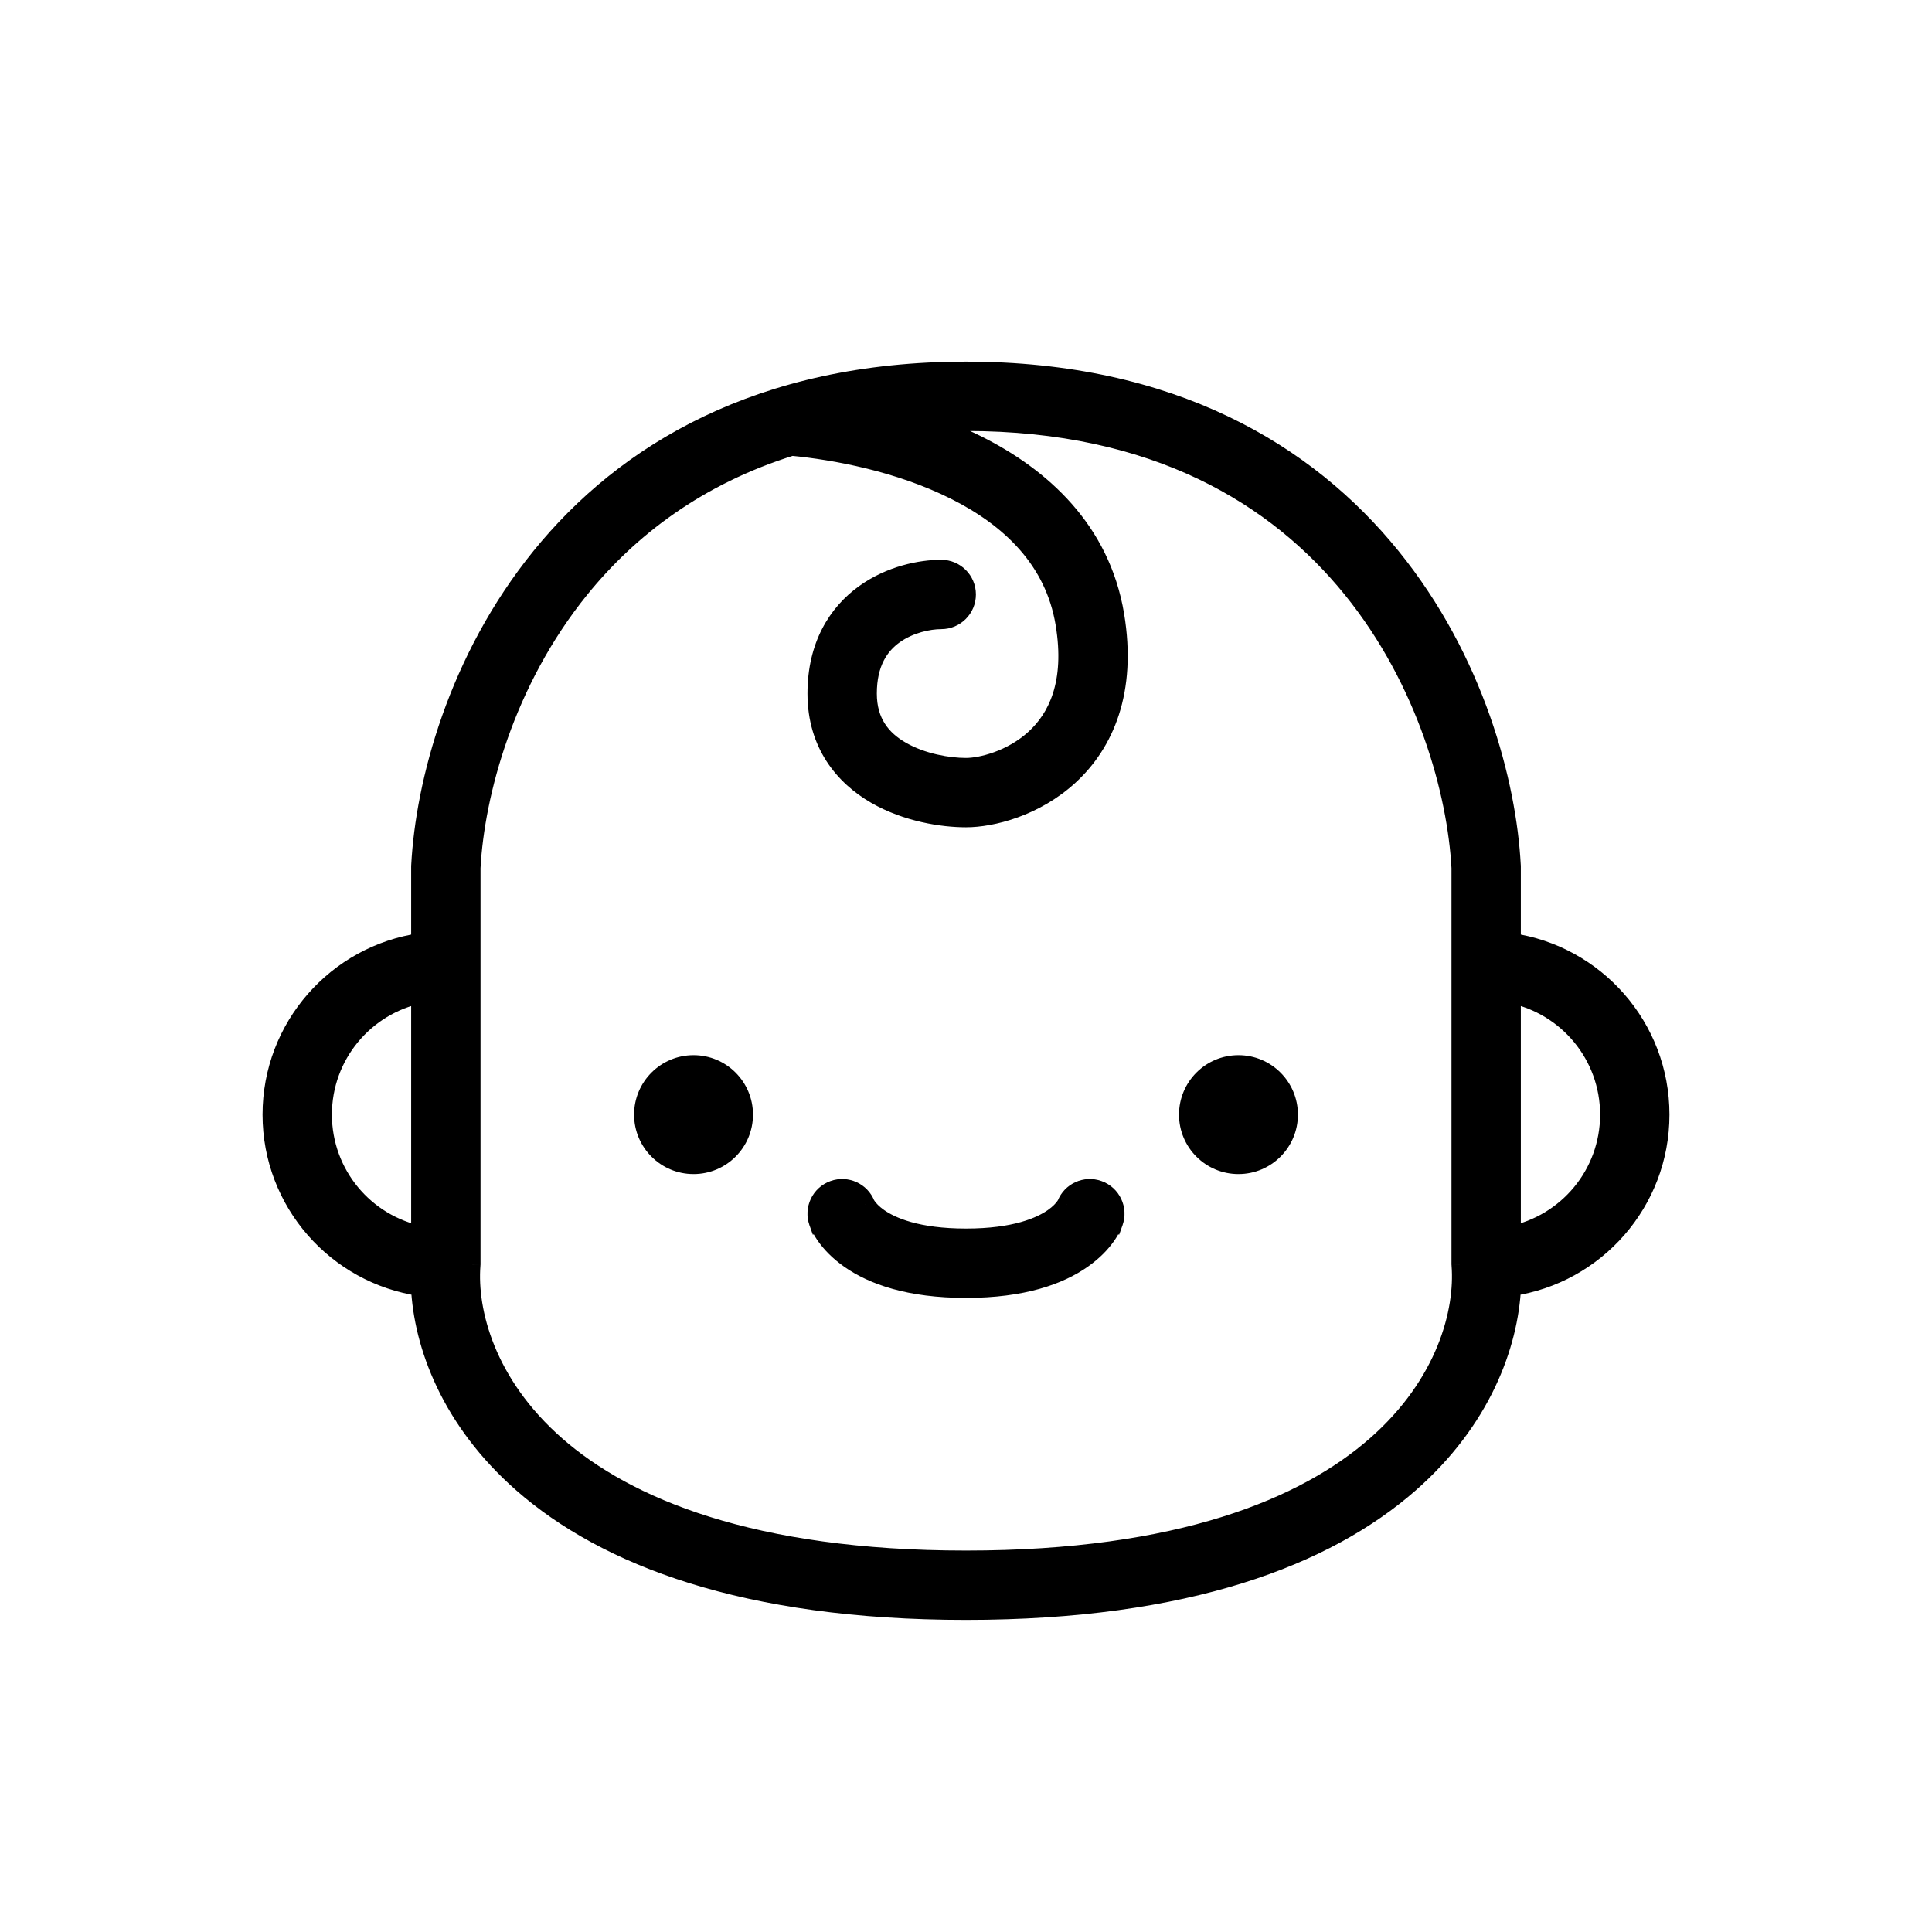
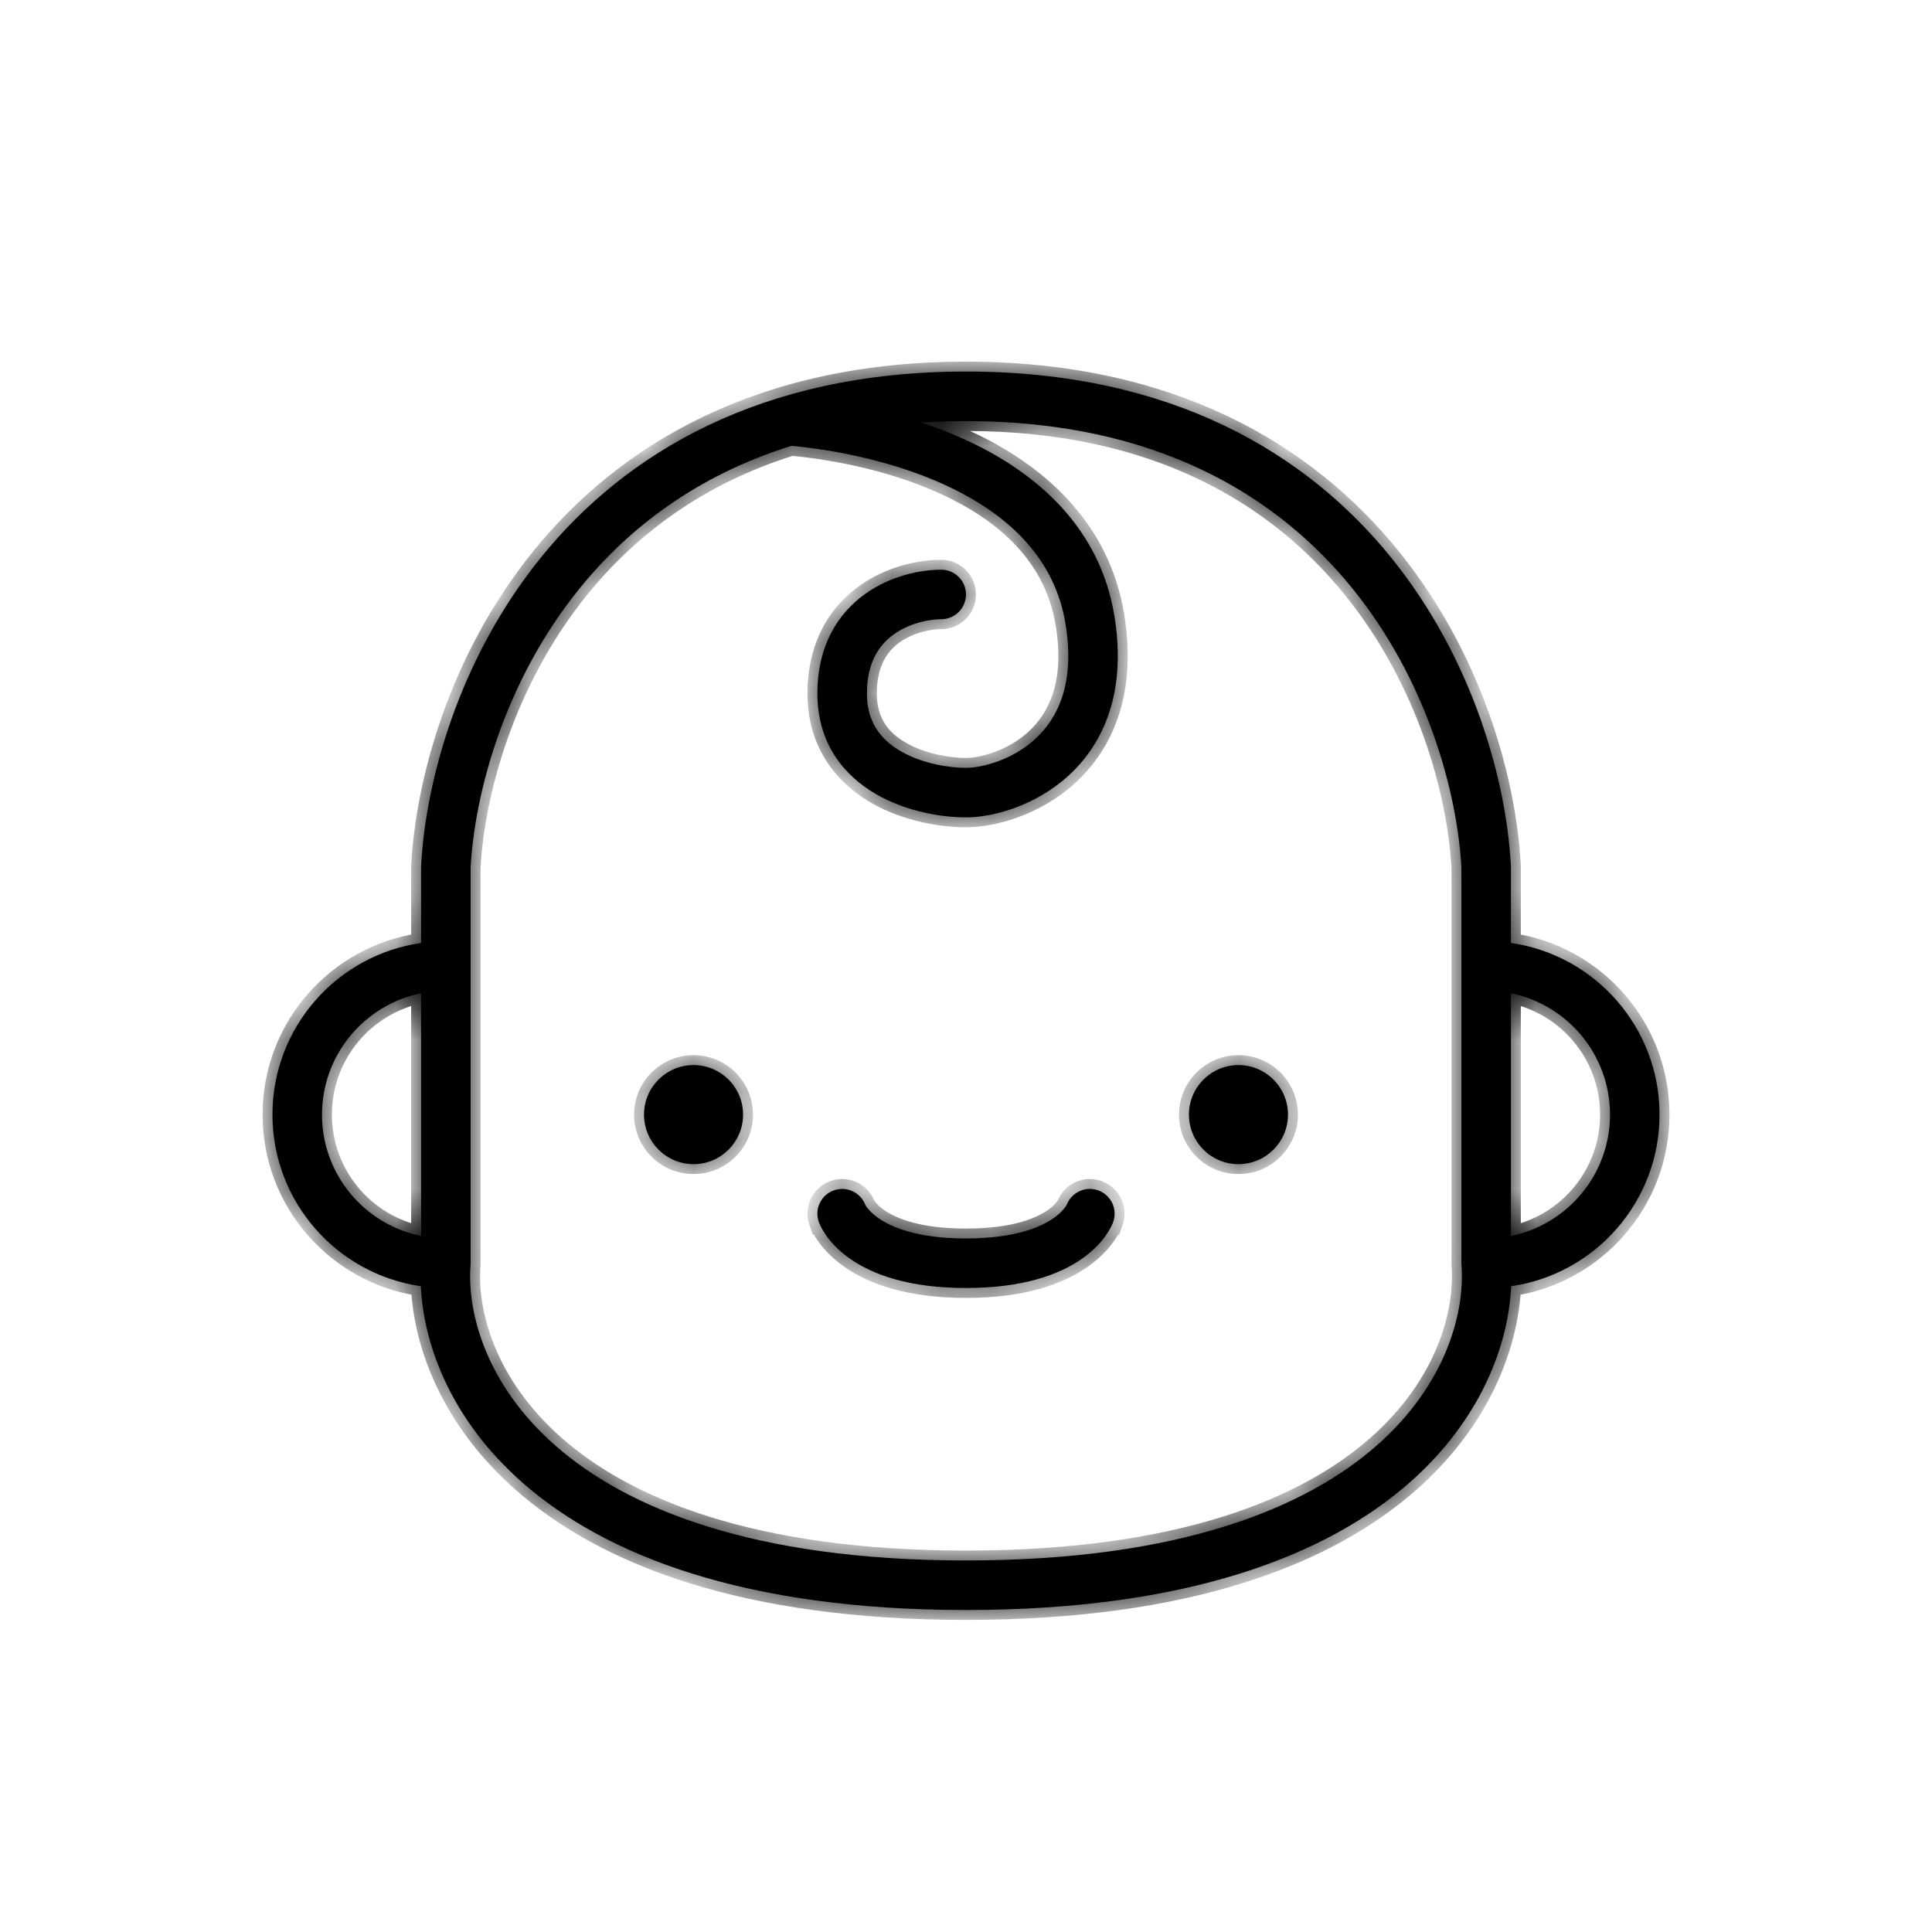
<svg xmlns="http://www.w3.org/2000/svg" width="39" height="39" viewBox="0 0 39 39" fill="none">
  <mask id="path-1-outside-1_1077_5126" maskUnits="userSpaceOnUse" x="4.5" y="6.5" width="30" height="27" fill="currentColor">
-     <rect fill="white" x="4.5" y="6.5" width="30" height="27" />
    <path fill-rule="evenodd" clip-rule="evenodd" d="M9.5 17.513V25.5V25.519L9.499 25.538C9.427 26.465 9.79 27.937 11.217 29.186C12.643 30.436 15.178 31.5 19.5 31.5C23.823 31.5 26.357 30.436 27.783 29.186C29.21 27.937 29.573 26.465 29.502 25.538L29.5 25.519V25.5V17.513C29.419 16.016 28.821 13.755 27.299 11.877C25.79 10.015 23.349 8.5 19.5 8.5C19.191 8.5 18.891 8.51 18.599 8.529C18.977 8.655 19.357 8.807 19.724 8.99C21.013 9.635 22.207 10.702 22.493 12.418C22.749 13.951 22.287 15 21.573 15.654C20.891 16.279 20.025 16.5 19.5 16.5C19.023 16.5 18.305 16.389 17.688 16.033C17.046 15.664 16.5 15.015 16.5 14C16.5 13.037 16.912 12.387 17.458 11.994C17.978 11.62 18.587 11.5 19 11.5C19.276 11.5 19.5 11.724 19.5 12C19.5 12.276 19.276 12.5 19 12.5C18.747 12.5 18.356 12.58 18.042 12.806C17.754 13.013 17.5 13.363 17.5 14C17.5 14.585 17.787 14.937 18.187 15.167C18.612 15.411 19.144 15.5 19.5 15.5C19.808 15.5 20.423 15.352 20.897 14.917C21.34 14.511 21.712 13.811 21.507 12.582C21.293 11.298 20.404 10.448 19.276 9.885C18.154 9.324 16.86 9.082 15.977 9C14.067 9.595 12.686 10.662 11.701 11.877C10.179 13.755 9.582 16.016 9.5 17.513ZM10.924 11.248C12.623 9.152 15.349 7.5 19.5 7.5C23.651 7.5 26.377 9.152 28.076 11.248C29.758 13.323 30.412 15.805 30.499 17.474L30.5 17.487V17.5V19.035C32.196 19.278 33.5 20.737 33.5 22.5C33.5 24.261 32.199 25.719 30.505 25.964C30.45 27.153 29.893 28.667 28.442 29.939C26.777 31.397 23.977 32.5 19.5 32.5C15.023 32.5 12.223 31.397 10.558 29.939C9.107 28.667 8.551 27.153 8.495 25.964C6.801 25.719 5.5 24.261 5.5 22.5C5.5 20.737 6.804 19.278 8.5 19.035V17.5V17.487L8.501 17.474C8.589 15.805 9.242 13.323 10.924 11.248ZM8.5 20.05V24.95C7.359 24.718 6.5 23.709 6.5 22.5C6.5 21.291 7.359 20.282 8.5 20.05ZM30.5 24.95C31.641 24.718 32.5 23.709 32.5 22.5C32.5 21.291 31.641 20.282 30.5 20.05V24.95ZM22.168 24.029C22.428 24.122 22.564 24.408 22.471 24.668L22 24.5C22.471 24.668 22.471 24.669 22.471 24.669L22.47 24.67L22.47 24.672L22.468 24.676L22.465 24.685L22.461 24.694L22.455 24.708C22.448 24.725 22.438 24.746 22.426 24.77C22.401 24.818 22.366 24.879 22.318 24.947C22.22 25.084 22.068 25.25 21.84 25.41C21.381 25.731 20.65 26 19.5 26C18.35 26 17.619 25.731 17.16 25.41C16.932 25.25 16.78 25.084 16.682 24.947C16.634 24.879 16.599 24.818 16.574 24.77C16.562 24.746 16.552 24.725 16.545 24.708L16.539 24.694L16.535 24.685L16.532 24.676L16.53 24.672L16.53 24.67L16.529 24.669C16.529 24.669 16.529 24.668 17 24.5L16.529 24.668C16.436 24.408 16.572 24.122 16.832 24.029C17.086 23.938 17.365 24.066 17.465 24.315L17.465 24.316C17.468 24.323 17.478 24.34 17.496 24.366C17.532 24.416 17.604 24.5 17.733 24.59C17.989 24.769 18.507 25 19.5 25C20.493 25 21.011 24.769 21.267 24.59C21.396 24.5 21.468 24.416 21.504 24.366C21.522 24.34 21.532 24.323 21.535 24.316L21.535 24.315C21.635 24.066 21.914 23.938 22.168 24.029ZM15 22.5C15 23.052 14.552 23.5 14 23.5C13.448 23.5 13 23.052 13 22.5C13 21.948 13.448 21.5 14 21.5C14.552 21.5 15 21.948 15 22.5ZM25 23.5C25.552 23.5 26 23.052 26 22.5C26 21.948 25.552 21.5 25 21.5C24.448 21.5 24 21.948 24 22.5C24 23.052 24.448 23.5 25 23.5Z" />
  </mask>
  <path fill-rule="evenodd" clip-rule="evenodd" d="M9.5 17.513V25.5V25.519L9.499 25.538C9.427 26.465 9.79 27.937 11.217 29.186C12.643 30.436 15.178 31.5 19.5 31.5C23.823 31.5 26.357 30.436 27.783 29.186C29.21 27.937 29.573 26.465 29.502 25.538L29.5 25.519V25.5V17.513C29.419 16.016 28.821 13.755 27.299 11.877C25.79 10.015 23.349 8.5 19.5 8.5C19.191 8.5 18.891 8.51 18.599 8.529C18.977 8.655 19.357 8.807 19.724 8.99C21.013 9.635 22.207 10.702 22.493 12.418C22.749 13.951 22.287 15 21.573 15.654C20.891 16.279 20.025 16.5 19.5 16.5C19.023 16.5 18.305 16.389 17.688 16.033C17.046 15.664 16.5 15.015 16.5 14C16.5 13.037 16.912 12.387 17.458 11.994C17.978 11.62 18.587 11.5 19 11.5C19.276 11.5 19.5 11.724 19.5 12C19.5 12.276 19.276 12.5 19 12.5C18.747 12.5 18.356 12.58 18.042 12.806C17.754 13.013 17.5 13.363 17.5 14C17.5 14.585 17.787 14.937 18.187 15.167C18.612 15.411 19.144 15.5 19.5 15.5C19.808 15.5 20.423 15.352 20.897 14.917C21.34 14.511 21.712 13.811 21.507 12.582C21.293 11.298 20.404 10.448 19.276 9.885C18.154 9.324 16.86 9.082 15.977 9C14.067 9.595 12.686 10.662 11.701 11.877C10.179 13.755 9.582 16.016 9.5 17.513ZM10.924 11.248C12.623 9.152 15.349 7.5 19.5 7.5C23.651 7.5 26.377 9.152 28.076 11.248C29.758 13.323 30.412 15.805 30.499 17.474L30.5 17.487V17.5V19.035C32.196 19.278 33.5 20.737 33.5 22.5C33.5 24.261 32.199 25.719 30.505 25.964C30.45 27.153 29.893 28.667 28.442 29.939C26.777 31.397 23.977 32.5 19.5 32.5C15.023 32.5 12.223 31.397 10.558 29.939C9.107 28.667 8.551 27.153 8.495 25.964C6.801 25.719 5.5 24.261 5.5 22.5C5.5 20.737 6.804 19.278 8.5 19.035V17.5V17.487L8.501 17.474C8.589 15.805 9.242 13.323 10.924 11.248ZM8.5 20.05V24.95C7.359 24.718 6.5 23.709 6.5 22.5C6.5 21.291 7.359 20.282 8.5 20.05ZM30.5 24.95C31.641 24.718 32.5 23.709 32.5 22.5C32.5 21.291 31.641 20.282 30.5 20.05V24.95ZM22.168 24.029C22.428 24.122 22.564 24.408 22.471 24.668L22 24.5C22.471 24.668 22.471 24.669 22.471 24.669L22.47 24.67L22.47 24.672L22.468 24.676L22.465 24.685L22.461 24.694L22.455 24.708C22.448 24.725 22.438 24.746 22.426 24.77C22.401 24.818 22.366 24.879 22.318 24.947C22.22 25.084 22.068 25.25 21.84 25.41C21.381 25.731 20.65 26 19.5 26C18.35 26 17.619 25.731 17.16 25.41C16.932 25.25 16.78 25.084 16.682 24.947C16.634 24.879 16.599 24.818 16.574 24.77C16.562 24.746 16.552 24.725 16.545 24.708L16.539 24.694L16.535 24.685L16.532 24.676L16.53 24.672L16.53 24.67L16.529 24.669C16.529 24.669 16.529 24.668 17 24.5L16.529 24.668C16.436 24.408 16.572 24.122 16.832 24.029C17.086 23.938 17.365 24.066 17.465 24.315L17.465 24.316C17.468 24.323 17.478 24.34 17.496 24.366C17.532 24.416 17.604 24.5 17.733 24.59C17.989 24.769 18.507 25 19.5 25C20.493 25 21.011 24.769 21.267 24.59C21.396 24.5 21.468 24.416 21.504 24.366C21.522 24.34 21.532 24.323 21.535 24.316L21.535 24.315C21.635 24.066 21.914 23.938 22.168 24.029ZM15 22.5C15 23.052 14.552 23.5 14 23.5C13.448 23.5 13 23.052 13 22.5C13 21.948 13.448 21.5 14 21.5C14.552 21.5 15 21.948 15 22.5ZM25 23.5C25.552 23.5 26 23.052 26 22.5C26 21.948 25.552 21.5 25 21.5C24.448 21.5 24 21.948 24 22.5C24 23.052 24.448 23.5 25 23.5Z" fill="currentColor" />
-   <path d="M9.5 17.513L9.3 17.503V17.513H9.5ZM9.5 25.519L9.699 25.535L9.7 25.527V25.519H9.5ZM9.499 25.538L9.299 25.523L9.299 25.523L9.499 25.538ZM11.217 29.186L11.349 29.036L11.217 29.186ZM27.783 29.186L27.651 29.036L27.783 29.186ZM29.502 25.538L29.302 25.554V25.554L29.502 25.538ZM29.5 25.519H29.3V25.527L29.301 25.535L29.5 25.519ZM29.5 17.513H29.7L29.7 17.503L29.5 17.513ZM27.299 11.877L27.454 11.751L27.299 11.877ZM18.599 8.529L18.586 8.329L18.536 8.718L18.599 8.529ZM19.724 8.99L19.813 8.811H19.813L19.724 8.99ZM22.493 12.418L22.296 12.451L22.493 12.418ZM21.573 15.654L21.708 15.802L21.573 15.654ZM17.688 16.033L17.588 16.207L17.688 16.033ZM17.458 11.994L17.575 12.156H17.575L17.458 11.994ZM18.042 12.806L17.925 12.643H17.925L18.042 12.806ZM18.187 15.167L18.287 14.993L18.187 15.167ZM20.897 14.917L21.032 15.065L20.897 14.917ZM21.507 12.582L21.704 12.549L21.507 12.582ZM19.276 9.885L19.187 10.064H19.187L19.276 9.885ZM15.977 9L15.996 8.801L15.956 8.797L15.918 8.809L15.977 9ZM11.701 11.877L11.856 12.003L11.701 11.877ZM10.924 11.248L10.769 11.122L10.924 11.248ZM28.076 11.248L28.231 11.122L28.076 11.248ZM30.499 17.474L30.699 17.463V17.463L30.499 17.474ZM30.5 17.487H30.7L30.7 17.476L30.5 17.487ZM30.5 19.035H30.3V19.209L30.472 19.233L30.5 19.035ZM30.505 25.964L30.477 25.766L30.313 25.79L30.305 25.954L30.505 25.964ZM28.442 29.939L28.31 29.788L28.442 29.939ZM10.558 29.939L10.426 30.089L10.558 29.939ZM8.495 25.964L8.695 25.954L8.687 25.79L8.523 25.766L8.495 25.964ZM8.5 19.035L8.528 19.233L8.7 19.209V19.035H8.5ZM8.5 17.487L8.3 17.476V17.487H8.5ZM8.501 17.474L8.7 17.484V17.484L8.501 17.474ZM8.5 24.95L8.46 25.146L8.7 25.195V24.95H8.5ZM8.5 20.05H8.7V19.805L8.46 19.854L8.5 20.05ZM30.5 24.95H30.3V25.195L30.54 25.146L30.5 24.95ZM30.5 20.05L30.54 19.854L30.3 19.805V20.05H30.5ZM22.471 24.668L22.404 24.857L22.592 24.924L22.659 24.735L22.471 24.668ZM22.168 24.029L22.101 24.218H22.101L22.168 24.029ZM22.471 24.669L22.659 24.737L22.659 24.736L22.471 24.669ZM22.47 24.67L22.658 24.738L22.658 24.738L22.47 24.67ZM22.47 24.672L22.657 24.741L22.657 24.74L22.47 24.672ZM22.468 24.676L22.655 24.747L22.656 24.745L22.468 24.676ZM22.465 24.685L22.65 24.759L22.651 24.757L22.465 24.685ZM22.461 24.694L22.645 24.771L22.647 24.768L22.461 24.694ZM22.455 24.708L22.639 24.787L22.64 24.785L22.455 24.708ZM22.426 24.77L22.248 24.679H22.248L22.426 24.77ZM22.318 24.947L22.48 25.063L22.48 25.063L22.318 24.947ZM21.84 25.41L21.955 25.573V25.573L21.84 25.41ZM17.16 25.41L17.045 25.573V25.573L17.16 25.41ZM16.682 24.947L16.52 25.063L16.682 24.947ZM16.574 24.77L16.396 24.861L16.396 24.861L16.574 24.77ZM16.545 24.708L16.36 24.785L16.361 24.787L16.545 24.708ZM16.539 24.694L16.353 24.769L16.355 24.771L16.539 24.694ZM16.535 24.685L16.349 24.757L16.35 24.759L16.535 24.685ZM16.532 24.676L16.344 24.745L16.345 24.747L16.532 24.676ZM16.53 24.672L16.343 24.74L16.343 24.741L16.53 24.672ZM16.53 24.67L16.342 24.738L16.342 24.738L16.53 24.67ZM16.529 24.669L16.341 24.737L16.341 24.737L16.529 24.669ZM16.529 24.668L16.341 24.735L16.408 24.924L16.596 24.857L16.529 24.668ZM16.832 24.029L16.899 24.218L16.832 24.029ZM17.465 24.315L17.279 24.389L17.282 24.397L17.286 24.405L17.465 24.315ZM17.465 24.316L17.287 24.406L17.287 24.407L17.465 24.316ZM17.496 24.366L17.333 24.482H17.333L17.496 24.366ZM17.733 24.59L17.848 24.427H17.848L17.733 24.59ZM21.267 24.59L21.152 24.427H21.152L21.267 24.59ZM21.504 24.366L21.341 24.249L21.341 24.249L21.504 24.366ZM21.535 24.316L21.713 24.407L21.713 24.406L21.535 24.316ZM21.535 24.315L21.714 24.405L21.718 24.397L21.721 24.389L21.535 24.315ZM9.7 25.5V17.513H9.3V25.5H9.7ZM9.7 25.519V25.5H9.3V25.519H9.7ZM9.698 25.554L9.699 25.535L9.301 25.504L9.299 25.523L9.698 25.554ZM11.349 29.036C9.97 27.828 9.631 26.418 9.698 25.554L9.299 25.523C9.223 26.513 9.611 28.045 11.085 29.337L11.349 29.036ZM19.5 31.3C15.209 31.3 12.727 30.244 11.349 29.036L11.085 29.337C12.559 30.628 15.146 31.7 19.5 31.7V31.3ZM27.651 29.036C26.273 30.244 23.792 31.3 19.5 31.3V31.7C23.854 31.7 26.441 30.628 27.915 29.337L27.651 29.036ZM29.302 25.554C29.369 26.418 29.03 27.828 27.651 29.036L27.915 29.337C29.389 28.045 29.777 26.513 29.701 25.523L29.302 25.554ZM29.301 25.535L29.302 25.554L29.701 25.523L29.7 25.504L29.301 25.535ZM29.3 25.5V25.519H29.7V25.5H29.3ZM29.3 17.513V25.5H29.7V17.513H29.3ZM27.144 12.003C28.634 13.842 29.221 16.061 29.3 17.524L29.7 17.503C29.616 15.971 29.007 13.667 27.454 11.751L27.144 12.003ZM19.5 8.7C23.288 8.7 25.672 10.187 27.144 12.003L27.454 11.751C25.907 9.842 23.409 8.3 19.5 8.3V8.7ZM18.612 8.728C18.899 8.71 19.195 8.7 19.5 8.7V8.3C19.187 8.3 18.882 8.31 18.586 8.329L18.612 8.728ZM19.813 8.811C19.436 8.623 19.048 8.467 18.663 8.339L18.536 8.718C18.906 8.842 19.277 8.991 19.634 9.169L19.813 8.811ZM22.691 12.385C22.39 10.583 21.134 9.472 19.813 8.811L19.634 9.169C20.891 9.798 22.024 10.821 22.296 12.451L22.691 12.385ZM21.708 15.802C22.476 15.098 22.956 13.978 22.691 12.385L22.296 12.451C22.541 13.923 22.098 14.903 21.438 15.507L21.708 15.802ZM19.5 16.7C20.069 16.7 20.984 16.465 21.708 15.802L21.438 15.507C20.797 16.094 19.982 16.3 19.5 16.3V16.7ZM17.588 16.207C18.244 16.584 18.998 16.7 19.5 16.7V16.3C19.047 16.3 18.366 16.193 17.788 15.86L17.588 16.207ZM16.3 14C16.3 15.101 16.898 15.809 17.588 16.207L17.788 15.86C17.194 15.518 16.7 14.928 16.7 14H16.3ZM17.341 11.832C16.744 12.262 16.3 12.972 16.3 14H16.7C16.7 13.102 17.081 12.512 17.575 12.156L17.341 11.832ZM19 11.3C18.555 11.3 17.902 11.428 17.341 11.832L17.575 12.156C18.053 11.812 18.619 11.7 19 11.7V11.3ZM19.7 12C19.7 11.613 19.387 11.3 19 11.3V11.7C19.166 11.7 19.3 11.834 19.3 12H19.7ZM19 12.7C19.387 12.7 19.7 12.387 19.7 12H19.3C19.3 12.166 19.166 12.3 19 12.3V12.7ZM18.159 12.968C18.431 12.772 18.779 12.7 19 12.7V12.3C18.715 12.3 18.28 12.388 17.925 12.643L18.159 12.968ZM17.7 14C17.7 13.428 17.923 13.138 18.159 12.968L17.925 12.643C17.586 12.888 17.3 13.298 17.3 14H17.7ZM18.287 14.993C18.107 14.89 17.962 14.765 17.862 14.608C17.763 14.454 17.7 14.258 17.7 14H17.3C17.3 14.327 17.381 14.6 17.525 14.825C17.669 15.048 17.867 15.213 18.087 15.34L18.287 14.993ZM19.5 15.3C19.168 15.3 18.673 15.216 18.287 14.993L18.087 15.34C18.55 15.607 19.12 15.7 19.5 15.7V15.3ZM20.762 14.77C20.329 15.166 19.765 15.3 19.5 15.3V15.7C19.852 15.7 20.516 15.537 21.032 15.065L20.762 14.77ZM21.309 12.615C21.504 13.783 21.151 14.414 20.762 14.77L21.032 15.065C21.529 14.609 21.919 13.839 21.704 12.549L21.309 12.615ZM19.187 10.064C20.282 10.611 21.11 11.417 21.309 12.615L21.704 12.549C21.476 11.179 20.526 10.286 19.366 9.706L19.187 10.064ZM15.959 9.199C16.828 9.28 18.095 9.518 19.187 10.064L19.366 9.706C18.213 9.13 16.892 8.884 15.996 8.801L15.959 9.199ZM11.856 12.003C12.819 10.816 14.168 9.773 16.037 9.191L15.918 8.809C13.967 9.417 12.553 10.508 11.546 11.751L11.856 12.003ZM9.7 17.524C9.779 16.061 10.366 13.842 11.856 12.003L11.546 11.751C9.993 13.667 9.384 15.971 9.3 17.503L9.7 17.524ZM19.5 7.3C15.288 7.3 12.505 8.979 10.769 11.122L11.079 11.374C12.74 9.324 15.409 7.7 19.5 7.7V7.3ZM28.231 11.122C26.495 8.979 23.712 7.3 19.5 7.3V7.7C23.591 7.7 26.26 9.324 27.921 11.374L28.231 11.122ZM30.699 17.463C30.609 15.76 29.945 13.236 28.231 11.122L27.921 11.374C29.572 13.411 30.214 15.85 30.3 17.484L30.699 17.463ZM30.7 17.476L30.699 17.463L30.3 17.484L30.3 17.497L30.7 17.476ZM30.7 17.5V17.487H30.3V17.5H30.7ZM30.7 19.035V17.5H30.3V19.035H30.7ZM33.7 22.5C33.7 20.636 32.322 19.094 30.528 18.837L30.472 19.233C32.071 19.462 33.3 20.838 33.3 22.5H33.7ZM30.534 26.162C32.324 25.903 33.7 24.362 33.7 22.5H33.3C33.3 24.161 32.073 25.535 30.477 25.766L30.534 26.162ZM28.574 30.089C30.067 28.781 30.647 27.215 30.705 25.973L30.305 25.954C30.252 27.09 29.72 28.553 28.31 29.788L28.574 30.089ZM19.5 32.7C24.008 32.7 26.861 31.59 28.574 30.089L28.31 29.788C26.693 31.205 23.947 32.3 19.5 32.3V32.7ZM10.426 30.089C12.139 31.59 14.992 32.7 19.5 32.7V32.3C15.053 32.3 12.307 31.205 10.69 29.788L10.426 30.089ZM8.295 25.973C8.353 27.215 8.933 28.781 10.426 30.089L10.69 29.788C9.28 28.553 8.748 27.09 8.695 25.954L8.295 25.973ZM5.3 22.5C5.3 24.362 6.676 25.903 8.466 26.162L8.523 25.766C6.927 25.535 5.7 24.161 5.7 22.5H5.3ZM8.472 18.837C6.678 19.094 5.3 20.636 5.3 22.5H5.7C5.7 20.838 6.929 19.462 8.528 19.233L8.472 18.837ZM8.3 17.5V19.035H8.7V17.5H8.3ZM8.3 17.487V17.5H8.7V17.487H8.3ZM8.301 17.463L8.3 17.476L8.7 17.497L8.7 17.484L8.301 17.463ZM10.769 11.122C9.055 13.236 8.391 15.76 8.301 17.463L8.7 17.484C8.787 15.85 9.429 13.411 11.079 11.374L10.769 11.122ZM8.7 24.95V20.05H8.3V24.95H8.7ZM6.3 22.5C6.3 23.806 7.228 24.896 8.46 25.146L8.54 24.754C7.49 24.541 6.7 23.613 6.7 22.5H6.3ZM8.46 19.854C7.228 20.104 6.3 21.194 6.3 22.5H6.7C6.7 21.387 7.49 20.459 8.54 20.246L8.46 19.854ZM32.3 22.5C32.3 23.613 31.51 24.541 30.46 24.754L30.54 25.146C31.772 24.896 32.7 23.806 32.7 22.5H32.3ZM30.46 20.246C31.51 20.459 32.3 21.387 32.3 22.5H32.7C32.7 21.194 31.772 20.104 30.54 19.854L30.46 20.246ZM30.7 24.95V20.05H30.3V24.95H30.7ZM22.659 24.735C22.789 24.371 22.599 23.971 22.235 23.841L22.101 24.218C22.257 24.273 22.338 24.445 22.282 24.601L22.659 24.735ZM21.933 24.688L22.404 24.857L22.538 24.48L22.067 24.312L21.933 24.688ZM22.659 24.736C22.66 24.732 22.689 24.66 22.65 24.58C22.624 24.529 22.583 24.504 22.58 24.502C22.569 24.494 22.56 24.49 22.557 24.489C22.553 24.487 22.55 24.485 22.548 24.485C22.542 24.482 22.536 24.48 22.533 24.479C22.525 24.476 22.509 24.47 22.48 24.459C22.421 24.438 22.303 24.396 22.067 24.312L21.933 24.688C22.168 24.772 22.286 24.814 22.344 24.836C22.374 24.846 22.387 24.851 22.393 24.854C22.398 24.855 22.395 24.854 22.391 24.853C22.39 24.852 22.387 24.851 22.383 24.849C22.381 24.848 22.372 24.843 22.361 24.836C22.358 24.834 22.317 24.809 22.291 24.758C22.275 24.725 22.268 24.688 22.271 24.651C22.274 24.622 22.283 24.598 22.282 24.602L22.659 24.736ZM22.658 24.738L22.659 24.737L22.282 24.601L22.282 24.602L22.658 24.738ZM22.657 24.74L22.658 24.738L22.282 24.602L22.282 24.604L22.657 24.74ZM22.656 24.745L22.657 24.741L22.282 24.602L22.28 24.607L22.656 24.745ZM22.651 24.757L22.655 24.747L22.281 24.604L22.278 24.614L22.651 24.757ZM22.647 24.768L22.65 24.759L22.279 24.611L22.275 24.62L22.647 24.768ZM22.64 24.785L22.645 24.771L22.276 24.617L22.27 24.631L22.64 24.785ZM22.604 24.861C22.618 24.833 22.63 24.808 22.639 24.787L22.271 24.629C22.265 24.643 22.258 24.66 22.248 24.679L22.604 24.861ZM22.48 25.063C22.535 24.986 22.575 24.917 22.604 24.861L22.248 24.679C22.227 24.719 22.198 24.771 22.155 24.831L22.48 25.063ZM21.955 25.573C22.202 25.4 22.37 25.218 22.48 25.063L22.155 24.831C22.069 24.951 21.934 25.1 21.726 25.246L21.955 25.573ZM19.5 26.2C20.682 26.2 21.456 25.923 21.955 25.573L21.726 25.246C21.308 25.538 20.619 25.8 19.5 25.8V26.2ZM17.045 25.573C17.544 25.923 18.318 26.2 19.5 26.2V25.8C18.381 25.8 17.692 25.538 17.274 25.246L17.045 25.573ZM16.52 25.063C16.63 25.218 16.798 25.4 17.045 25.573L17.274 25.246C17.066 25.1 16.931 24.951 16.845 24.831L16.52 25.063ZM16.396 24.861C16.425 24.917 16.465 24.986 16.52 25.063L16.845 24.831C16.802 24.771 16.773 24.719 16.752 24.679L16.396 24.861ZM16.361 24.787C16.37 24.808 16.382 24.833 16.396 24.861L16.752 24.679C16.742 24.66 16.735 24.643 16.729 24.629L16.361 24.787ZM16.355 24.771L16.36 24.785L16.73 24.631L16.724 24.617L16.355 24.771ZM16.35 24.759L16.354 24.769L16.725 24.62L16.721 24.611L16.35 24.759ZM16.345 24.747L16.349 24.757L16.722 24.614L16.719 24.604L16.345 24.747ZM16.343 24.741L16.344 24.745L16.72 24.607L16.718 24.602L16.343 24.741ZM16.342 24.738L16.343 24.74L16.718 24.604L16.718 24.602L16.342 24.738ZM16.341 24.737L16.342 24.738L16.718 24.602L16.718 24.601L16.341 24.737ZM16.933 24.312C16.697 24.396 16.579 24.438 16.52 24.459C16.491 24.47 16.475 24.476 16.467 24.479C16.464 24.48 16.458 24.482 16.452 24.485C16.45 24.485 16.447 24.487 16.443 24.489C16.44 24.49 16.431 24.494 16.42 24.502C16.417 24.504 16.376 24.529 16.35 24.581C16.31 24.661 16.34 24.733 16.341 24.737L16.718 24.601C16.718 24.601 16.718 24.602 16.718 24.602C16.718 24.602 16.718 24.604 16.719 24.604C16.719 24.606 16.72 24.61 16.722 24.613C16.724 24.622 16.727 24.634 16.729 24.651C16.732 24.687 16.725 24.724 16.709 24.758C16.683 24.809 16.642 24.834 16.639 24.836C16.628 24.843 16.619 24.848 16.617 24.849C16.613 24.851 16.61 24.852 16.609 24.853C16.605 24.854 16.602 24.855 16.607 24.854C16.613 24.851 16.626 24.846 16.656 24.836C16.714 24.814 16.832 24.772 17.067 24.688L16.933 24.312ZM16.596 24.857L17.067 24.688L16.933 24.312L16.462 24.48L16.596 24.857ZM16.765 23.841C16.401 23.971 16.211 24.371 16.341 24.735L16.718 24.601C16.662 24.445 16.743 24.273 16.899 24.218L16.765 23.841ZM17.65 24.241C17.512 23.892 17.121 23.714 16.765 23.841L16.899 24.218C17.052 24.163 17.219 24.24 17.279 24.389L17.65 24.241ZM17.643 24.225L17.643 24.224L17.286 24.405L17.287 24.406L17.643 24.225ZM17.659 24.249C17.647 24.233 17.642 24.223 17.643 24.225L17.287 24.407C17.294 24.422 17.309 24.448 17.333 24.482L17.659 24.249ZM17.848 24.427C17.738 24.35 17.682 24.282 17.659 24.249L17.333 24.482C17.382 24.549 17.469 24.65 17.619 24.754L17.848 24.427ZM19.5 24.8C18.539 24.8 18.063 24.577 17.848 24.427L17.619 24.754C17.915 24.962 18.476 25.2 19.5 25.2V24.8ZM21.152 24.427C20.937 24.577 20.461 24.8 19.5 24.8V25.2C20.524 25.2 21.085 24.962 21.381 24.754L21.152 24.427ZM21.341 24.249C21.318 24.282 21.262 24.35 21.152 24.427L21.381 24.754C21.531 24.65 21.618 24.549 21.667 24.482L21.341 24.249ZM21.357 24.225C21.358 24.223 21.353 24.233 21.341 24.249L21.667 24.482C21.691 24.448 21.706 24.422 21.713 24.407L21.357 24.225ZM21.357 24.224L21.357 24.225L21.713 24.406L21.714 24.405L21.357 24.224ZM22.235 23.841C21.879 23.714 21.488 23.892 21.35 24.241L21.721 24.389C21.781 24.24 21.948 24.163 22.101 24.218L22.235 23.841ZM14 23.7C14.663 23.7 15.2 23.163 15.2 22.5H14.8C14.8 22.942 14.442 23.3 14 23.3V23.7ZM12.8 22.5C12.8 23.163 13.337 23.7 14 23.7V23.3C13.558 23.3 13.2 22.942 13.2 22.5H12.8ZM14 21.3C13.337 21.3 12.8 21.837 12.8 22.5H13.2C13.2 22.058 13.558 21.7 14 21.7V21.3ZM15.2 22.5C15.2 21.837 14.663 21.3 14 21.3V21.7C14.442 21.7 14.8 22.058 14.8 22.5H15.2ZM25.8 22.5C25.8 22.942 25.442 23.3 25 23.3V23.7C25.663 23.7 26.2 23.163 26.2 22.5H25.8ZM25 21.7C25.442 21.7 25.8 22.058 25.8 22.5H26.2C26.2 21.837 25.663 21.3 25 21.3V21.7ZM24.2 22.5C24.2 22.058 24.558 21.7 25 21.7V21.3C24.337 21.3 23.8 21.837 23.8 22.5H24.2ZM25 23.3C24.558 23.3 24.2 22.942 24.2 22.5H23.8C23.8 23.163 24.337 23.7 25 23.7V23.3Z" fill="currentColor" mask="url(#path-1-outside-1_1077_5126)" />
+   <path d="M9.5 17.513L9.3 17.503V17.513H9.5ZM9.5 25.519L9.699 25.535L9.7 25.527V25.519H9.5ZM9.499 25.538L9.299 25.523L9.299 25.523L9.499 25.538ZM11.217 29.186L11.349 29.036L11.217 29.186ZM27.783 29.186L27.651 29.036L27.783 29.186ZM29.502 25.538L29.302 25.554V25.554L29.502 25.538ZM29.5 25.519H29.3V25.527L29.301 25.535L29.5 25.519ZM29.5 17.513H29.7L29.7 17.503L29.5 17.513ZM27.299 11.877L27.454 11.751L27.299 11.877ZM18.599 8.529L18.586 8.329L18.536 8.718L18.599 8.529ZM19.724 8.99L19.813 8.811H19.813L19.724 8.99ZM22.493 12.418L22.296 12.451L22.493 12.418ZM21.573 15.654L21.708 15.802L21.573 15.654ZM17.688 16.033L17.588 16.207L17.688 16.033ZM17.458 11.994L17.575 12.156H17.575L17.458 11.994ZM18.042 12.806L17.925 12.643H17.925L18.042 12.806ZM18.187 15.167L18.287 14.993L18.187 15.167ZM20.897 14.917L21.032 15.065L20.897 14.917ZM21.507 12.582L21.704 12.549L21.507 12.582ZM19.276 9.885L19.187 10.064H19.187L19.276 9.885ZM15.977 9L15.996 8.801L15.956 8.797L15.918 8.809L15.977 9ZM11.701 11.877L11.856 12.003L11.701 11.877ZM10.924 11.248L10.769 11.122L10.924 11.248ZM28.076 11.248L28.231 11.122L28.076 11.248ZM30.499 17.474L30.699 17.463V17.463L30.499 17.474ZM30.5 17.487H30.7L30.7 17.476L30.5 17.487M30.5 19.035H30.3V19.209L30.472 19.233L30.5 19.035ZM30.505 25.964L30.477 25.766L30.313 25.79L30.305 25.954L30.505 25.964ZM28.442 29.939L28.31 29.788L28.442 29.939ZM10.558 29.939L10.426 30.089L10.558 29.939ZM8.495 25.964L8.695 25.954L8.687 25.79L8.523 25.766L8.495 25.964ZM8.5 19.035L8.528 19.233L8.7 19.209V19.035H8.5ZM8.5 17.487L8.3 17.476V17.487H8.5ZM8.501 17.474L8.7 17.484V17.484L8.501 17.474ZM8.5 24.95L8.46 25.146L8.7 25.195V24.95H8.5ZM8.5 20.05H8.7V19.805L8.46 19.854L8.5 20.05ZM30.5 24.95H30.3V25.195L30.54 25.146L30.5 24.95ZM30.5 20.05L30.54 19.854L30.3 19.805V20.05H30.5ZM22.471 24.668L22.404 24.857L22.592 24.924L22.659 24.735L22.471 24.668ZM22.168 24.029L22.101 24.218H22.101L22.168 24.029ZM22.471 24.669L22.659 24.737L22.659 24.736L22.471 24.669ZM22.47 24.67L22.658 24.738L22.658 24.738L22.47 24.67ZM22.47 24.672L22.657 24.741L22.657 24.74L22.47 24.672ZM22.468 24.676L22.655 24.747L22.656 24.745L22.468 24.676ZM22.465 24.685L22.65 24.759L22.651 24.757L22.465 24.685ZM22.461 24.694L22.645 24.771L22.647 24.768L22.461 24.694ZM22.455 24.708L22.639 24.787L22.64 24.785L22.455 24.708ZM22.426 24.77L22.248 24.679H22.248L22.426 24.77ZM22.318 24.947L22.48 25.063L22.48 25.063L22.318 24.947ZM21.84 25.41L21.955 25.573V25.573L21.84 25.41ZM17.16 25.41L17.045 25.573V25.573L17.16 25.41ZM16.682 24.947L16.52 25.063L16.682 24.947ZM16.574 24.77L16.396 24.861L16.396 24.861L16.574 24.77ZM16.545 24.708L16.36 24.785L16.361 24.787L16.545 24.708ZM16.539 24.694L16.353 24.769L16.355 24.771L16.539 24.694ZM16.535 24.685L16.349 24.757L16.35 24.759L16.535 24.685ZM16.532 24.676L16.344 24.745L16.345 24.747L16.532 24.676ZM16.53 24.672L16.343 24.74L16.343 24.741L16.53 24.672ZM16.53 24.67L16.342 24.738L16.342 24.738L16.53 24.67ZM16.529 24.669L16.341 24.737L16.341 24.737L16.529 24.669ZM16.529 24.668L16.341 24.735L16.408 24.924L16.596 24.857L16.529 24.668ZM16.832 24.029L16.899 24.218L16.832 24.029ZM17.465 24.315L17.279 24.389L17.282 24.397L17.286 24.405L17.465 24.315ZM17.465 24.316L17.287 24.406L17.287 24.407L17.465 24.316ZM17.496 24.366L17.333 24.482H17.333L17.496 24.366ZM17.733 24.59L17.848 24.427H17.848L17.733 24.59ZM21.267 24.59L21.152 24.427H21.152L21.267 24.59ZM21.504 24.366L21.341 24.249L21.341 24.249L21.504 24.366ZM21.535 24.316L21.713 24.407L21.713 24.406L21.535 24.316ZM21.535 24.315L21.714 24.405L21.718 24.397L21.721 24.389L21.535 24.315ZM9.7 25.5V17.513H9.3V25.5H9.7ZM9.7 25.519V25.5H9.3V25.519H9.7ZM9.698 25.554L9.699 25.535L9.301 25.504L9.299 25.523L9.698 25.554ZM11.349 29.036C9.97 27.828 9.631 26.418 9.698 25.554L9.299 25.523C9.223 26.513 9.611 28.045 11.085 29.337L11.349 29.036ZM19.5 31.3C15.209 31.3 12.727 30.244 11.349 29.036L11.085 29.337C12.559 30.628 15.146 31.7 19.5 31.7V31.3ZM27.651 29.036C26.273 30.244 23.792 31.3 19.5 31.3V31.7C23.854 31.7 26.441 30.628 27.915 29.337L27.651 29.036ZM29.302 25.554C29.369 26.418 29.03 27.828 27.651 29.036L27.915 29.337C29.389 28.045 29.777 26.513 29.701 25.523L29.302 25.554ZM29.301 25.535L29.302 25.554L29.701 25.523L29.7 25.504L29.301 25.535ZM29.3 25.5V25.519H29.7V25.5H29.3ZM29.3 17.513V25.5H29.7V17.513H29.3ZM27.144 12.003C28.634 13.842 29.221 16.061 29.3 17.524L29.7 17.503C29.616 15.971 29.007 13.667 27.454 11.751L27.144 12.003ZM19.5 8.7C23.288 8.7 25.672 10.187 27.144 12.003L27.454 11.751C25.907 9.842 23.409 8.3 19.5 8.3V8.7ZM18.612 8.728C18.899 8.71 19.195 8.7 19.5 8.7V8.3C19.187 8.3 18.882 8.31 18.586 8.329L18.612 8.728ZM19.813 8.811C19.436 8.623 19.048 8.467 18.663 8.339L18.536 8.718C18.906 8.842 19.277 8.991 19.634 9.169L19.813 8.811ZM22.691 12.385C22.39 10.583 21.134 9.472 19.813 8.811L19.634 9.169C20.891 9.798 22.024 10.821 22.296 12.451L22.691 12.385ZM21.708 15.802C22.476 15.098 22.956 13.978 22.691 12.385L22.296 12.451C22.541 13.923 22.098 14.903 21.438 15.507L21.708 15.802ZM19.5 16.7C20.069 16.7 20.984 16.465 21.708 15.802L21.438 15.507C20.797 16.094 19.982 16.3 19.5 16.3V16.7ZM17.588 16.207C18.244 16.584 18.998 16.7 19.5 16.7V16.3C19.047 16.3 18.366 16.193 17.788 15.86L17.588 16.207ZM16.3 14C16.3 15.101 16.898 15.809 17.588 16.207L17.788 15.86C17.194 15.518 16.7 14.928 16.7 14H16.3ZM17.341 11.832C16.744 12.262 16.3 12.972 16.3 14H16.7C16.7 13.102 17.081 12.512 17.575 12.156L17.341 11.832ZM19 11.3C18.555 11.3 17.902 11.428 17.341 11.832L17.575 12.156C18.053 11.812 18.619 11.7 19 11.7V11.3ZM19.7 12C19.7 11.613 19.387 11.3 19 11.3V11.7C19.166 11.7 19.3 11.834 19.3 12H19.7ZM19 12.7C19.387 12.7 19.7 12.387 19.7 12H19.3C19.3 12.166 19.166 12.3 19 12.3V12.7ZM18.159 12.968C18.431 12.772 18.779 12.7 19 12.7V12.3C18.715 12.3 18.28 12.388 17.925 12.643L18.159 12.968ZM17.7 14C17.7 13.428 17.923 13.138 18.159 12.968L17.925 12.643C17.586 12.888 17.3 13.298 17.3 14H17.7ZM18.287 14.993C18.107 14.89 17.962 14.765 17.862 14.608C17.763 14.454 17.7 14.258 17.7 14H17.3C17.3 14.327 17.381 14.6 17.525 14.825C17.669 15.048 17.867 15.213 18.087 15.34L18.287 14.993ZM19.5 15.3C19.168 15.3 18.673 15.216 18.287 14.993L18.087 15.34C18.55 15.607 19.12 15.7 19.5 15.7V15.3ZM20.762 14.77C20.329 15.166 19.765 15.3 19.5 15.3V15.7C19.852 15.7 20.516 15.537 21.032 15.065L20.762 14.77ZM21.309 12.615C21.504 13.783 21.151 14.414 20.762 14.77L21.032 15.065C21.529 14.609 21.919 13.839 21.704 12.549L21.309 12.615ZM19.187 10.064C20.282 10.611 21.11 11.417 21.309 12.615L21.704 12.549C21.476 11.179 20.526 10.286 19.366 9.706L19.187 10.064ZM15.959 9.199C16.828 9.28 18.095 9.518 19.187 10.064L19.366 9.706C18.213 9.13 16.892 8.884 15.996 8.801L15.959 9.199ZM11.856 12.003C12.819 10.816 14.168 9.773 16.037 9.191L15.918 8.809C13.967 9.417 12.553 10.508 11.546 11.751L11.856 12.003ZM9.7 17.524C9.779 16.061 10.366 13.842 11.856 12.003L11.546 11.751C9.993 13.667 9.384 15.971 9.3 17.503L9.7 17.524ZM19.5 7.3C15.288 7.3 12.505 8.979 10.769 11.122L11.079 11.374C12.74 9.324 15.409 7.7 19.5 7.7V7.3ZM28.231 11.122C26.495 8.979 23.712 7.3 19.5 7.3V7.7C23.591 7.7 26.26 9.324 27.921 11.374L28.231 11.122ZM30.699 17.463C30.609 15.76 29.945 13.236 28.231 11.122L27.921 11.374C29.572 13.411 30.214 15.85 30.3 17.484L30.699 17.463ZM30.7 17.476L30.699 17.463L30.3 17.484L30.3 17.497L30.7 17.476ZM30.7 17.5V17.487H30.3V17.5H30.7ZM30.7 19.035V17.5H30.3V19.035H30.7ZM33.7 22.5C33.7 20.636 32.322 19.094 30.528 18.837L30.472 19.233C32.071 19.462 33.3 20.838 33.3 22.5H33.7ZM30.534 26.162C32.324 25.903 33.7 24.362 33.7 22.5H33.3C33.3 24.161 32.073 25.535 30.477 25.766L30.534 26.162ZM28.574 30.089C30.067 28.781 30.647 27.215 30.705 25.973L30.305 25.954C30.252 27.09 29.72 28.553 28.31 29.788L28.574 30.089ZM19.5 32.7C24.008 32.7 26.861 31.59 28.574 30.089L28.31 29.788C26.693 31.205 23.947 32.3 19.5 32.3V32.7ZM10.426 30.089C12.139 31.59 14.992 32.7 19.5 32.7V32.3C15.053 32.3 12.307 31.205 10.69 29.788L10.426 30.089ZM8.295 25.973C8.353 27.215 8.933 28.781 10.426 30.089L10.69 29.788C9.28 28.553 8.748 27.09 8.695 25.954L8.295 25.973ZM5.3 22.5C5.3 24.362 6.676 25.903 8.466 26.162L8.523 25.766C6.927 25.535 5.7 24.161 5.7 22.5H5.3ZM8.472 18.837C6.678 19.094 5.3 20.636 5.3 22.5H5.7C5.7 20.838 6.929 19.462 8.528 19.233L8.472 18.837ZM8.3 17.5V19.035H8.7V17.5H8.3ZM8.3 17.487V17.5H8.7V17.487H8.3ZM8.301 17.463L8.3 17.476L8.7 17.497L8.7 17.484L8.301 17.463ZM10.769 11.122C9.055 13.236 8.391 15.76 8.301 17.463L8.7 17.484C8.787 15.85 9.429 13.411 11.079 11.374L10.769 11.122ZM8.7 24.95V20.05H8.3V24.95H8.7ZM6.3 22.5C6.3 23.806 7.228 24.896 8.46 25.146L8.54 24.754C7.49 24.541 6.7 23.613 6.7 22.5H6.3ZM8.46 19.854C7.228 20.104 6.3 21.194 6.3 22.5H6.7C6.7 21.387 7.49 20.459 8.54 20.246L8.46 19.854ZM32.3 22.5C32.3 23.613 31.51 24.541 30.46 24.754L30.54 25.146C31.772 24.896 32.7 23.806 32.7 22.5H32.3ZM30.46 20.246C31.51 20.459 32.3 21.387 32.3 22.5H32.7C32.7 21.194 31.772 20.104 30.54 19.854L30.46 20.246ZM30.7 24.95V20.05H30.3V24.95H30.7ZM22.659 24.735C22.789 24.371 22.599 23.971 22.235 23.841L22.101 24.218C22.257 24.273 22.338 24.445 22.282 24.601L22.659 24.735ZM21.933 24.688L22.404 24.857L22.538 24.48L22.067 24.312L21.933 24.688ZM22.659 24.736C22.66 24.732 22.689 24.66 22.65 24.58C22.624 24.529 22.583 24.504 22.58 24.502C22.569 24.494 22.56 24.49 22.557 24.489C22.553 24.487 22.55 24.485 22.548 24.485C22.542 24.482 22.536 24.48 22.533 24.479C22.525 24.476 22.509 24.47 22.48 24.459C22.421 24.438 22.303 24.396 22.067 24.312L21.933 24.688C22.168 24.772 22.286 24.814 22.344 24.836C22.374 24.846 22.387 24.851 22.393 24.854C22.398 24.855 22.395 24.854 22.391 24.853C22.39 24.852 22.387 24.851 22.383 24.849C22.381 24.848 22.372 24.843 22.361 24.836C22.358 24.834 22.317 24.809 22.291 24.758C22.275 24.725 22.268 24.688 22.271 24.651C22.274 24.622 22.283 24.598 22.282 24.602L22.659 24.736ZM22.658 24.738L22.659 24.737L22.282 24.601L22.282 24.602L22.658 24.738ZM22.657 24.74L22.658 24.738L22.282 24.602L22.282 24.604L22.657 24.74ZM22.656 24.745L22.657 24.741L22.282 24.602L22.28 24.607L22.656 24.745ZM22.651 24.757L22.655 24.747L22.281 24.604L22.278 24.614L22.651 24.757ZM22.647 24.768L22.65 24.759L22.279 24.611L22.275 24.62L22.647 24.768ZM22.64 24.785L22.645 24.771L22.276 24.617L22.27 24.631L22.64 24.785ZM22.604 24.861C22.618 24.833 22.63 24.808 22.639 24.787L22.271 24.629C22.265 24.643 22.258 24.66 22.248 24.679L22.604 24.861ZM22.48 25.063C22.535 24.986 22.575 24.917 22.604 24.861L22.248 24.679C22.227 24.719 22.198 24.771 22.155 24.831L22.48 25.063ZM21.955 25.573C22.202 25.4 22.37 25.218 22.48 25.063L22.155 24.831C22.069 24.951 21.934 25.1 21.726 25.246L21.955 25.573ZM19.5 26.2C20.682 26.2 21.456 25.923 21.955 25.573L21.726 25.246C21.308 25.538 20.619 25.8 19.5 25.8V26.2ZM17.045 25.573C17.544 25.923 18.318 26.2 19.5 26.2V25.8C18.381 25.8 17.692 25.538 17.274 25.246L17.045 25.573ZM16.52 25.063C16.63 25.218 16.798 25.4 17.045 25.573L17.274 25.246C17.066 25.1 16.931 24.951 16.845 24.831L16.52 25.063ZM16.396 24.861C16.425 24.917 16.465 24.986 16.52 25.063L16.845 24.831C16.802 24.771 16.773 24.719 16.752 24.679L16.396 24.861ZM16.361 24.787C16.37 24.808 16.382 24.833 16.396 24.861L16.752 24.679C16.742 24.66 16.735 24.643 16.729 24.629L16.361 24.787ZM16.355 24.771L16.36 24.785L16.73 24.631L16.724 24.617L16.355 24.771ZM16.35 24.759L16.354 24.769L16.725 24.62L16.721 24.611L16.35 24.759ZM16.345 24.747L16.349 24.757L16.722 24.614L16.719 24.604L16.345 24.747ZM16.343 24.741L16.344 24.745L16.72 24.607L16.718 24.602L16.343 24.741ZM16.342 24.738L16.343 24.74L16.718 24.604L16.718 24.602L16.342 24.738ZM16.341 24.737L16.342 24.738L16.718 24.602L16.718 24.601L16.341 24.737ZM16.933 24.312C16.697 24.396 16.579 24.438 16.52 24.459C16.491 24.47 16.475 24.476 16.467 24.479C16.464 24.48 16.458 24.482 16.452 24.485C16.45 24.485 16.447 24.487 16.443 24.489C16.44 24.49 16.431 24.494 16.42 24.502C16.417 24.504 16.376 24.529 16.35 24.581C16.31 24.661 16.34 24.733 16.341 24.737L16.718 24.601C16.718 24.601 16.718 24.602 16.718 24.602C16.718 24.602 16.718 24.604 16.719 24.604C16.719 24.606 16.72 24.61 16.722 24.613C16.724 24.622 16.727 24.634 16.729 24.651C16.732 24.687 16.725 24.724 16.709 24.758C16.683 24.809 16.642 24.834 16.639 24.836C16.628 24.843 16.619 24.848 16.617 24.849C16.613 24.851 16.61 24.852 16.609 24.853C16.605 24.854 16.602 24.855 16.607 24.854C16.613 24.851 16.626 24.846 16.656 24.836C16.714 24.814 16.832 24.772 17.067 24.688L16.933 24.312ZM16.596 24.857L17.067 24.688L16.933 24.312L16.462 24.48L16.596 24.857ZM16.765 23.841C16.401 23.971 16.211 24.371 16.341 24.735L16.718 24.601C16.662 24.445 16.743 24.273 16.899 24.218L16.765 23.841ZM17.65 24.241C17.512 23.892 17.121 23.714 16.765 23.841L16.899 24.218C17.052 24.163 17.219 24.24 17.279 24.389L17.65 24.241ZM17.643 24.225L17.643 24.224L17.286 24.405L17.287 24.406L17.643 24.225ZM17.659 24.249C17.647 24.233 17.642 24.223 17.643 24.225L17.287 24.407C17.294 24.422 17.309 24.448 17.333 24.482L17.659 24.249ZM17.848 24.427C17.738 24.35 17.682 24.282 17.659 24.249L17.333 24.482C17.382 24.549 17.469 24.65 17.619 24.754L17.848 24.427ZM19.5 24.8C18.539 24.8 18.063 24.577 17.848 24.427L17.619 24.754C17.915 24.962 18.476 25.2 19.5 25.2V24.8ZM21.152 24.427C20.937 24.577 20.461 24.8 19.5 24.8V25.2C20.524 25.2 21.085 24.962 21.381 24.754L21.152 24.427ZM21.341 24.249C21.318 24.282 21.262 24.35 21.152 24.427L21.381 24.754C21.531 24.65 21.618 24.549 21.667 24.482L21.341 24.249ZM21.357 24.225C21.358 24.223 21.353 24.233 21.341 24.249L21.667 24.482C21.691 24.448 21.706 24.422 21.713 24.407L21.357 24.225ZM21.357 24.224L21.357 24.225L21.713 24.406L21.714 24.405L21.357 24.224ZM22.235 23.841C21.879 23.714 21.488 23.892 21.35 24.241L21.721 24.389C21.781 24.24 21.948 24.163 22.101 24.218L22.235 23.841ZM14 23.7C14.663 23.7 15.2 23.163 15.2 22.5H14.8C14.8 22.942 14.442 23.3 14 23.3V23.7ZM12.8 22.5C12.8 23.163 13.337 23.7 14 23.7V23.3C13.558 23.3 13.2 22.942 13.2 22.5H12.8ZM14 21.3C13.337 21.3 12.8 21.837 12.8 22.5H13.2C13.2 22.058 13.558 21.7 14 21.7V21.3ZM15.2 22.5C15.2 21.837 14.663 21.3 14 21.3V21.7C14.442 21.7 14.8 22.058 14.8 22.5H15.2ZM25.8 22.5C25.8 22.942 25.442 23.3 25 23.3V23.7C25.663 23.7 26.2 23.163 26.2 22.5H25.8ZM25 21.7C25.442 21.7 25.8 22.058 25.8 22.5H26.2C26.2 21.837 25.663 21.3 25 21.3V21.7ZM24.2 22.5C24.2 22.058 24.558 21.7 25 21.7V21.3C24.337 21.3 23.8 21.837 23.8 22.5H24.2ZM25 23.3C24.558 23.3 24.2 22.942 24.2 22.5H23.8C23.8 23.163 24.337 23.7 25 23.7V23.3Z" fill="currentColor" mask="url(#path-1-outside-1_1077_5126)" />
</svg>